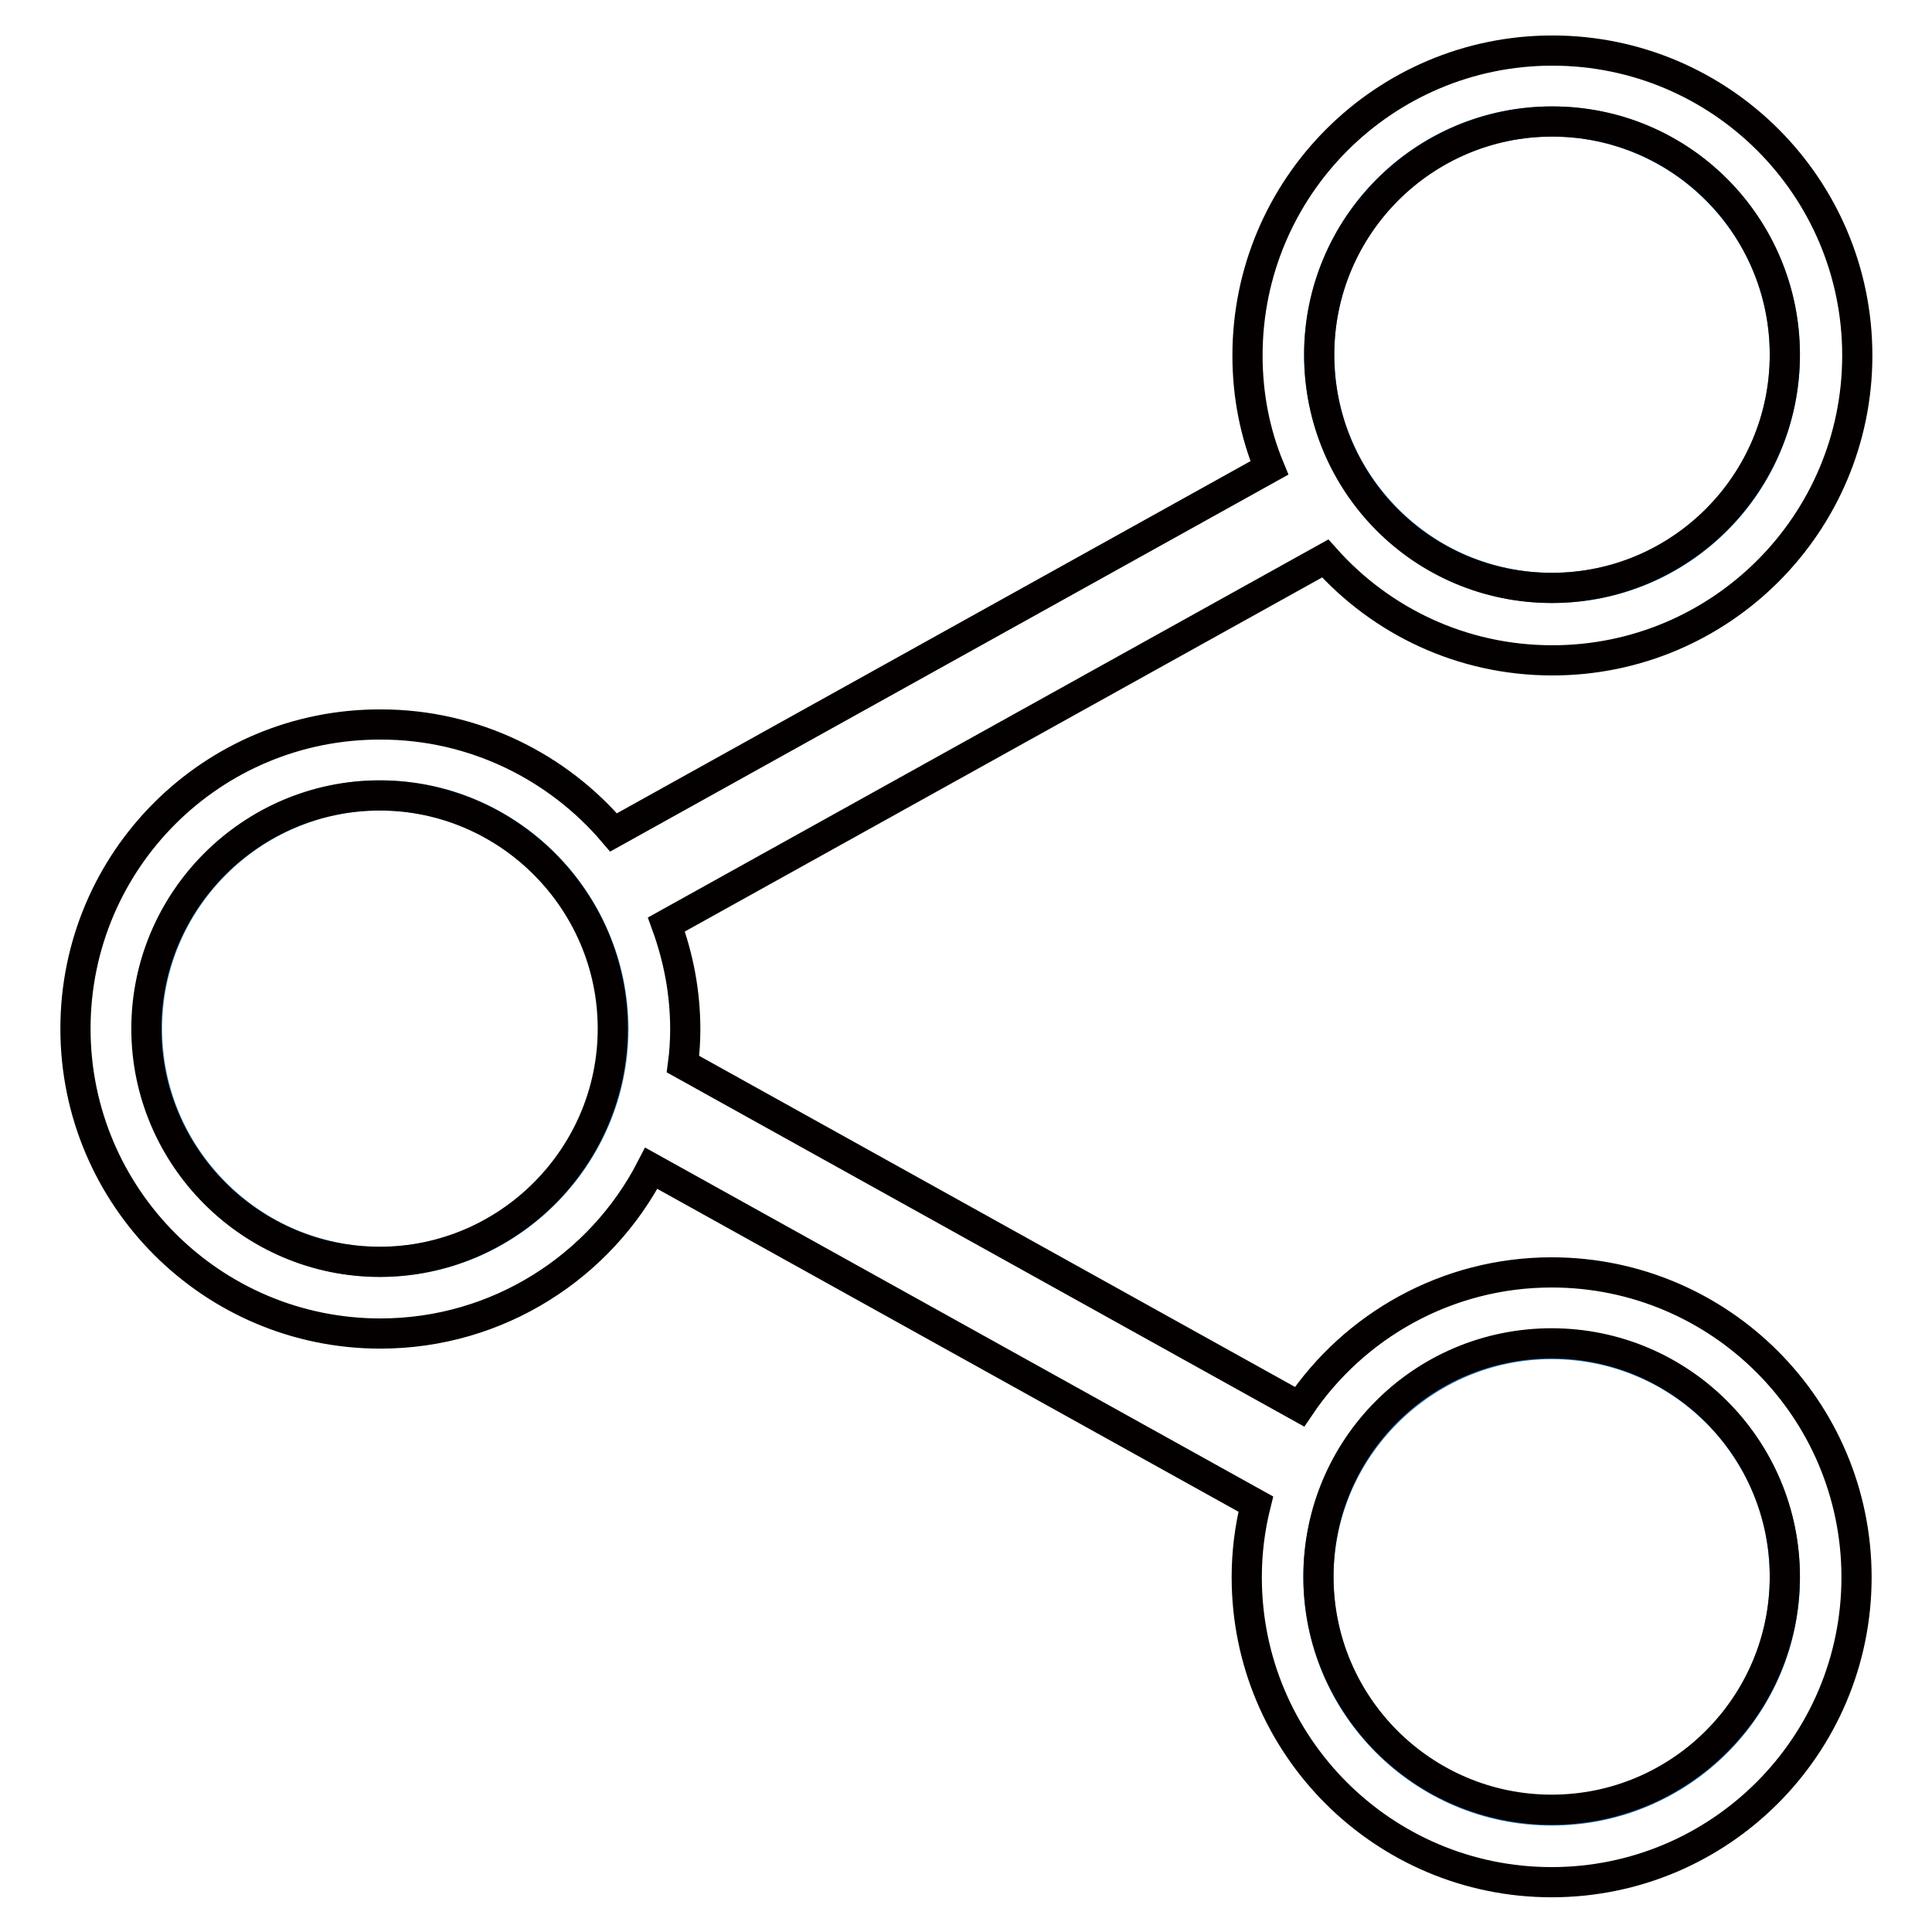
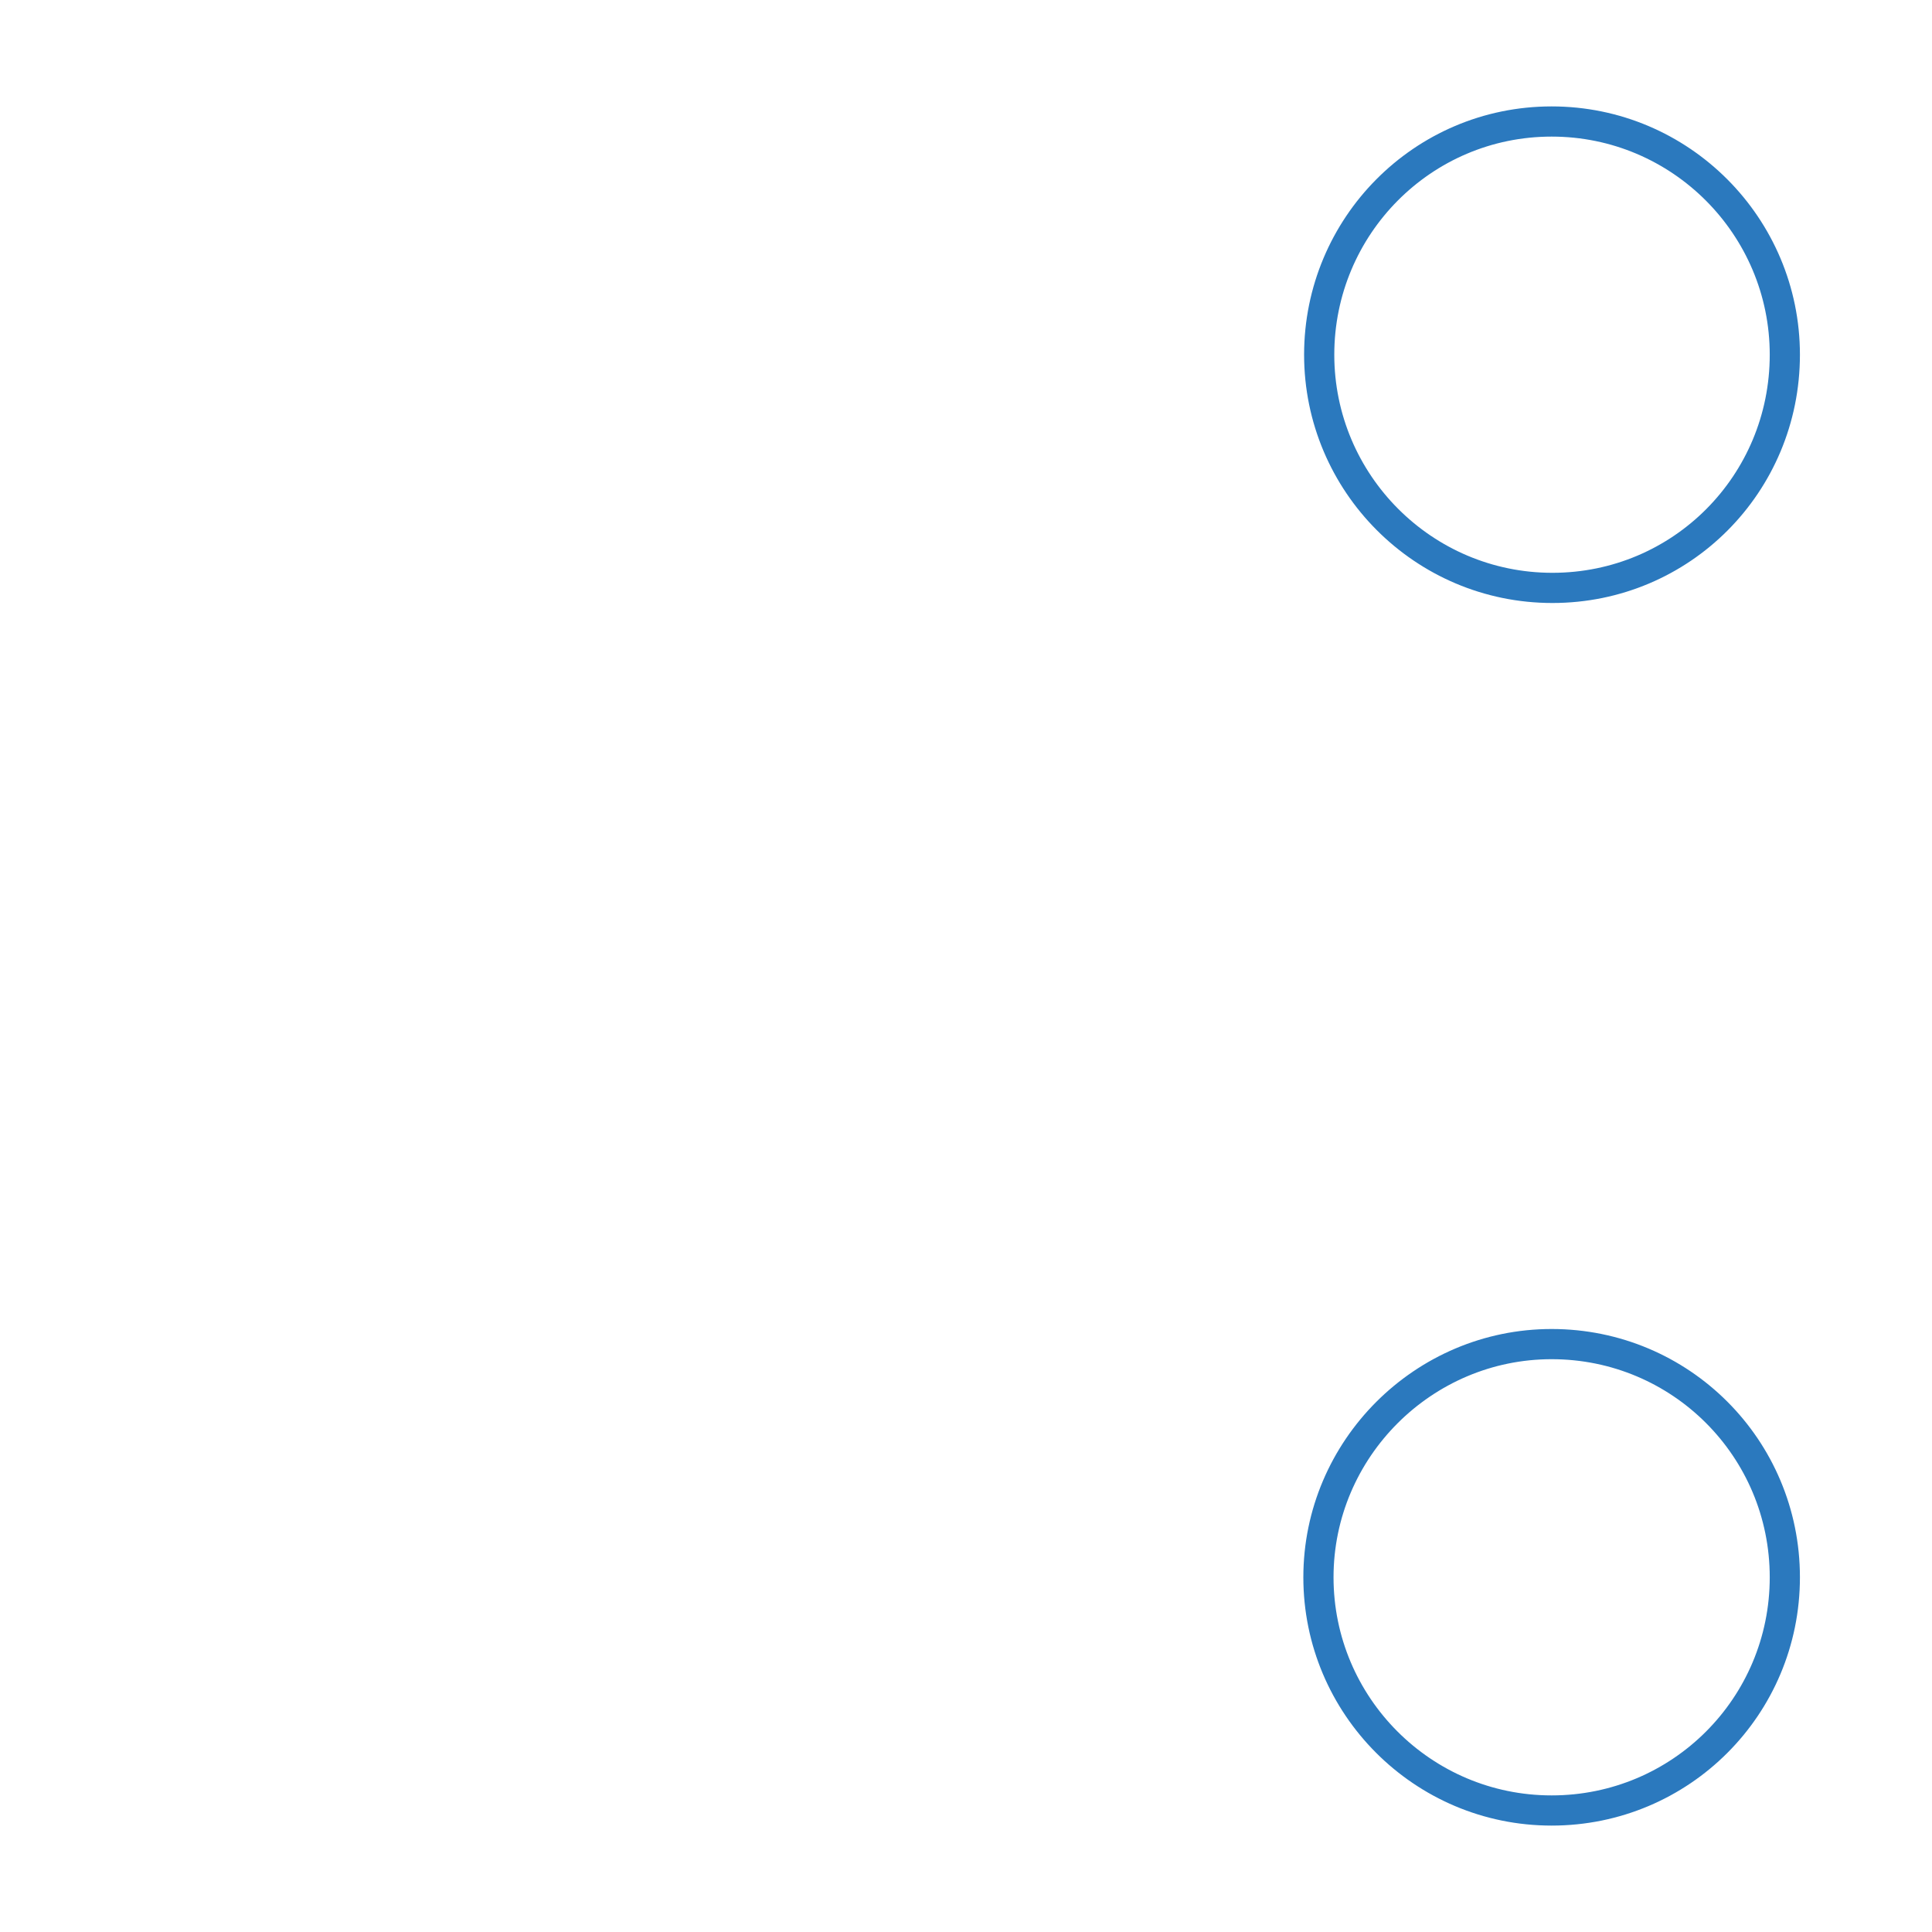
<svg xmlns="http://www.w3.org/2000/svg" version="1.1" x="0px" y="0px" viewBox="0 0 256 256" enable-background="new 0 0 256 256" xml:space="preserve">
  <g>
-     <path stroke-width="4" fill-opacity="0" stroke="#5ea4da" d="M50.4,105.4c-17,0-30.9,13.9-30.9,30.9c0,17,13.9,30.9,30.9,30.9s30.9-13.9,30.9-30.9 C81.2,119.3,67.4,105.4,50.4,105.4z" />
    <path stroke-width="4" fill-opacity="0" stroke="#2b79be" d="M236.5,47c0-17-13.8-30.9-30.9-30.9S174.8,30,174.8,47c0,17,13.8,30.9,30.9,30.9S236.5,64.1,236.5,47z  M205.6,178.1c-17,0-30.9,13.9-30.9,30.9c0,17,13.8,30.9,30.9,30.9s30.9-13.8,30.9-30.9C236.5,191.9,222.7,178.1,205.6,178.1z" />
-     <path stroke-width="4" fill-opacity="0" stroke="#040000" d="M205.6,168.6c-13.9,0-26.2,7.1-33.4,17.8l-81.7-45.4c0.2-1.5,0.3-3.1,0.3-4.6c0-4.9-0.9-9.5-2.5-13.9 l87.3-48.5c7.4,8.3,18.1,13.5,30.1,13.5c22.3,0,40.4-18.1,40.4-40.4c0-22.3-18.1-40.4-40.4-40.4c-22.3,0-40.4,18.1-40.4,40.4 c0,5.3,1,10.3,2.9,14.9l-86.9,48.3c-7.4-8.7-18.5-14.3-30.8-14.3C28.1,95.9,10,114,10,136.3c0,22.3,18.1,40.4,40.4,40.4 c15.6,0,29.2-8.9,35.9-21.9l80.1,44.5c-0.8,3.2-1.2,6.4-1.2,9.7c0,22.3,18.1,40.4,40.4,40.4c22.3,0,40.4-18.1,40.4-40.4 C246,186.7,227.9,168.6,205.6,168.6z M174.8,47c0-17,13.8-30.9,30.9-30.9S236.5,30,236.5,47c0,17-13.8,30.9-30.9,30.9 S174.8,64.1,174.8,47z M81.2,136.3c0,17-13.9,30.9-30.9,30.9s-30.9-13.9-30.9-30.9c0-17,13.9-30.9,30.9-30.9S81.2,119.3,81.2,136.3 z M205.6,239.8c-17,0-30.9-13.8-30.9-30.9s13.8-30.9,30.9-30.9s30.9,13.9,30.9,30.9S222.7,239.8,205.6,239.8z" />
  </g>
</svg>